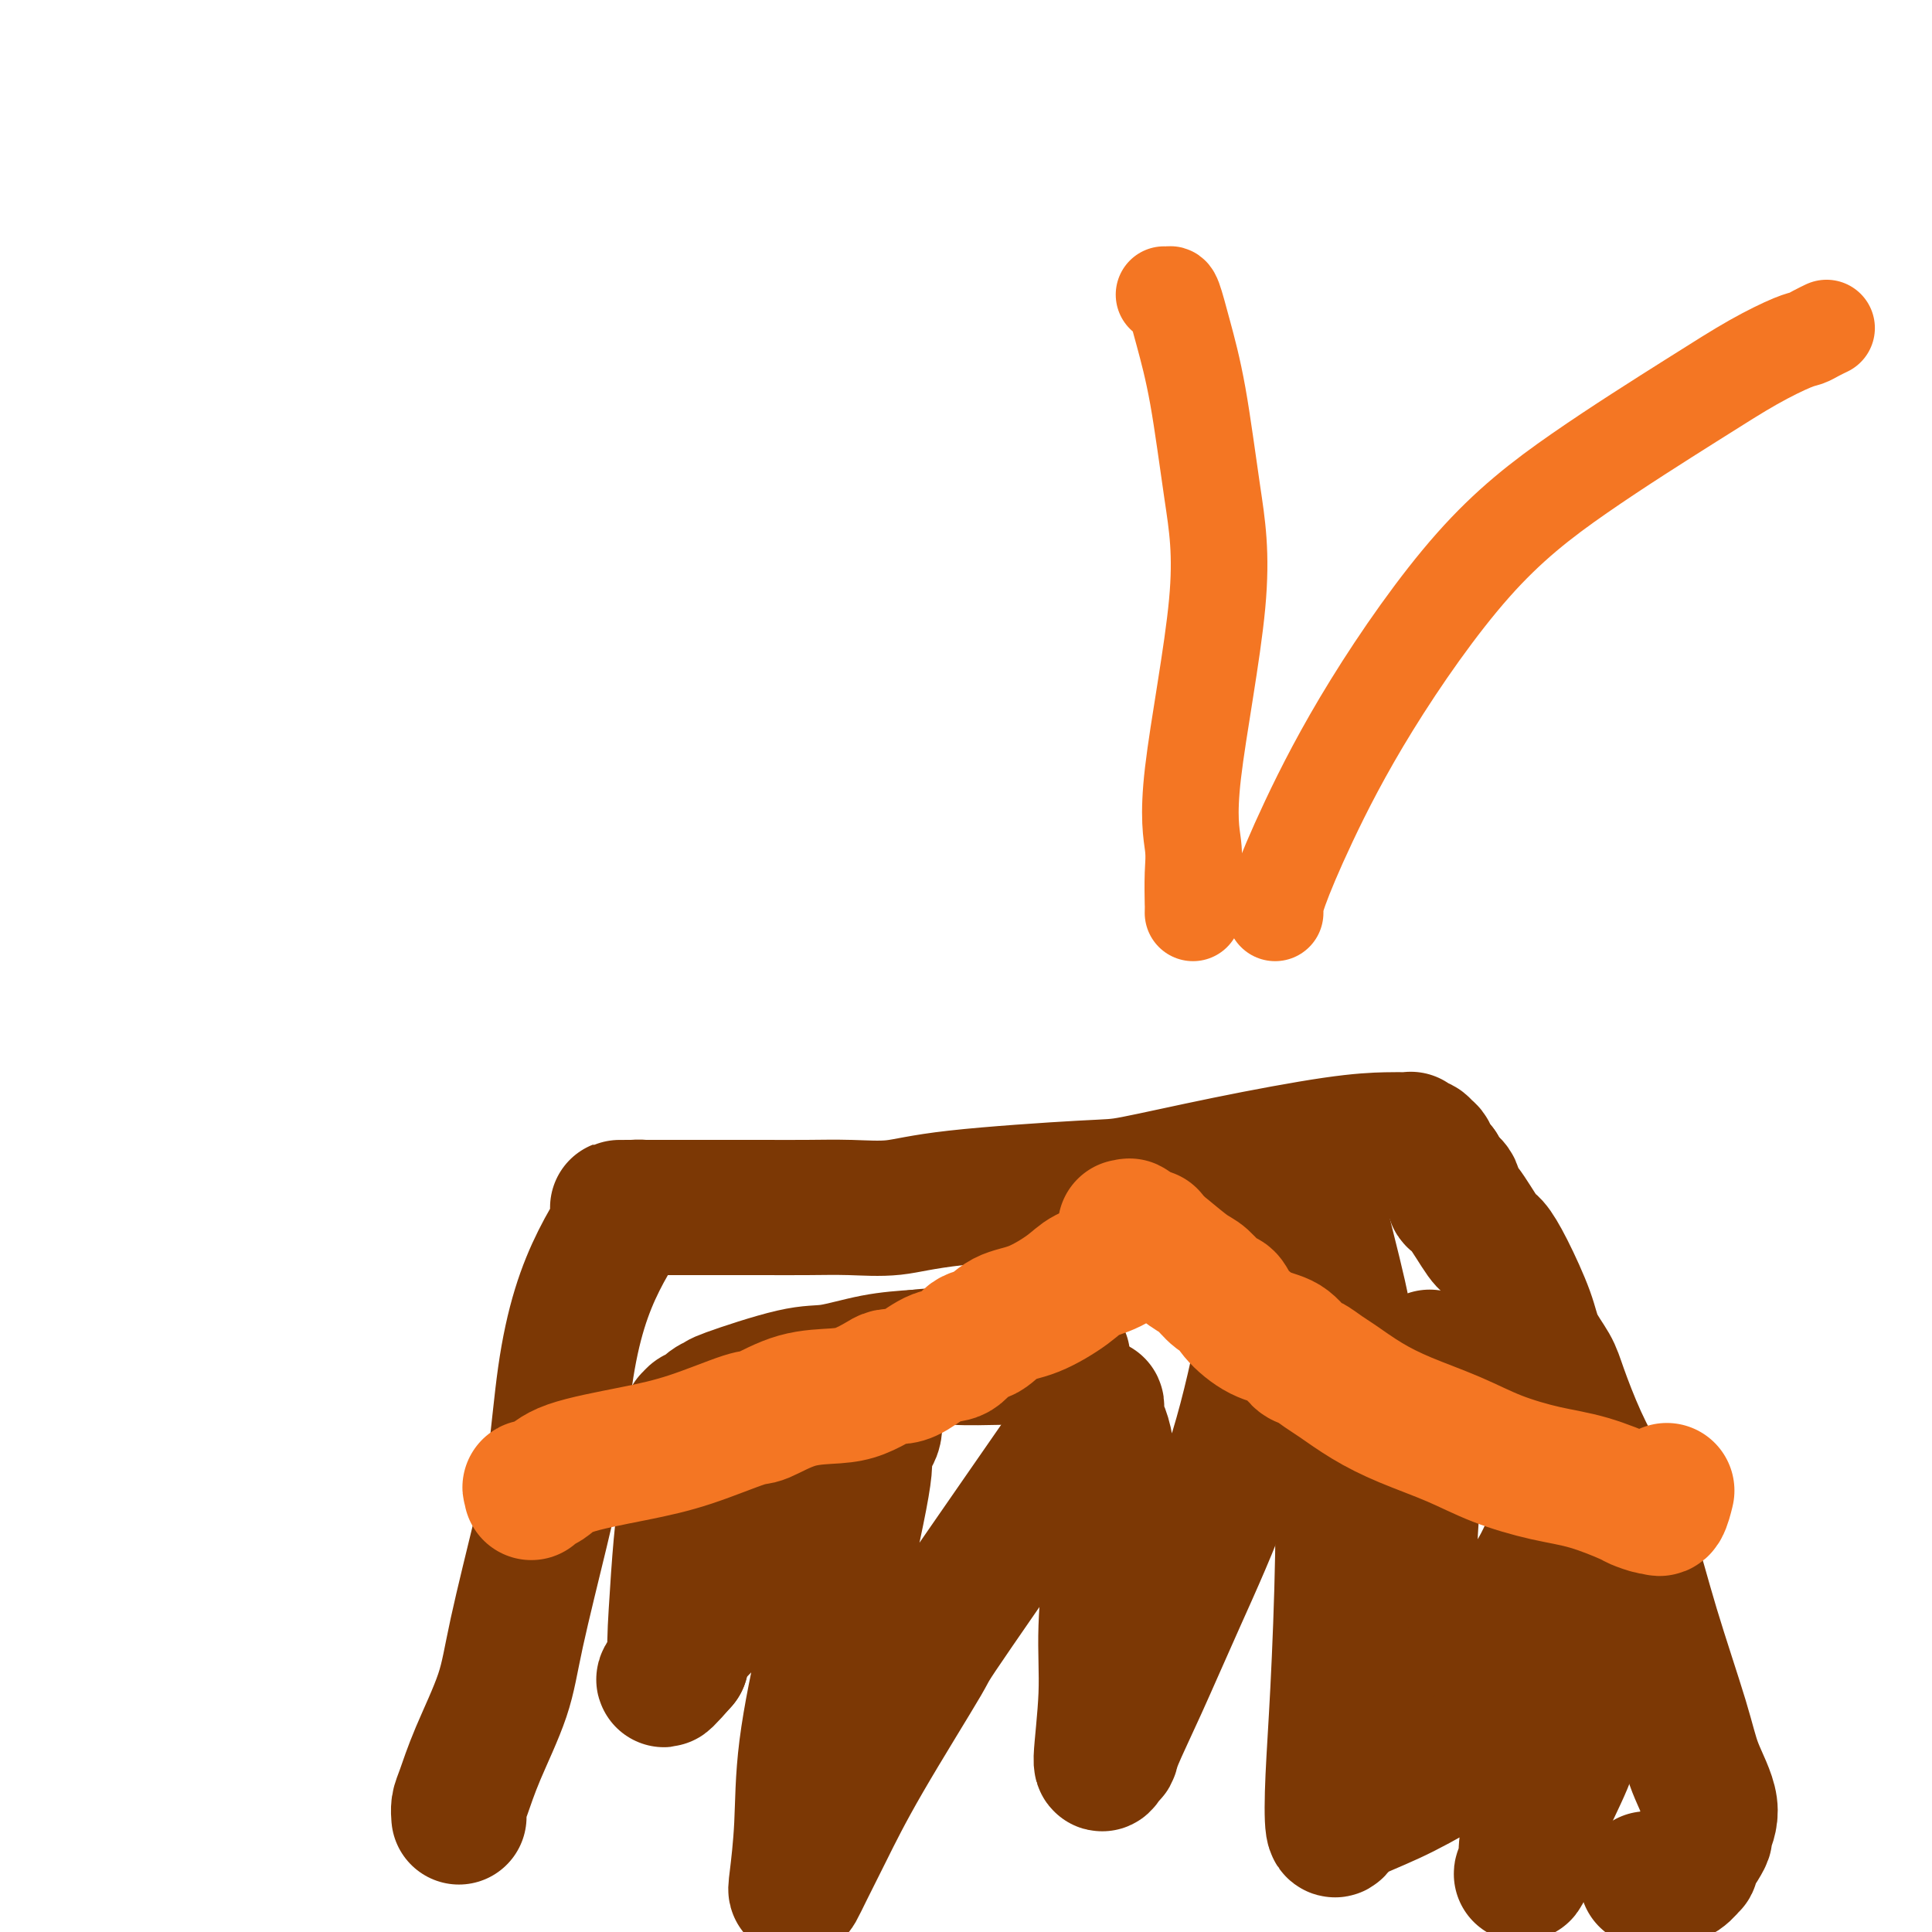
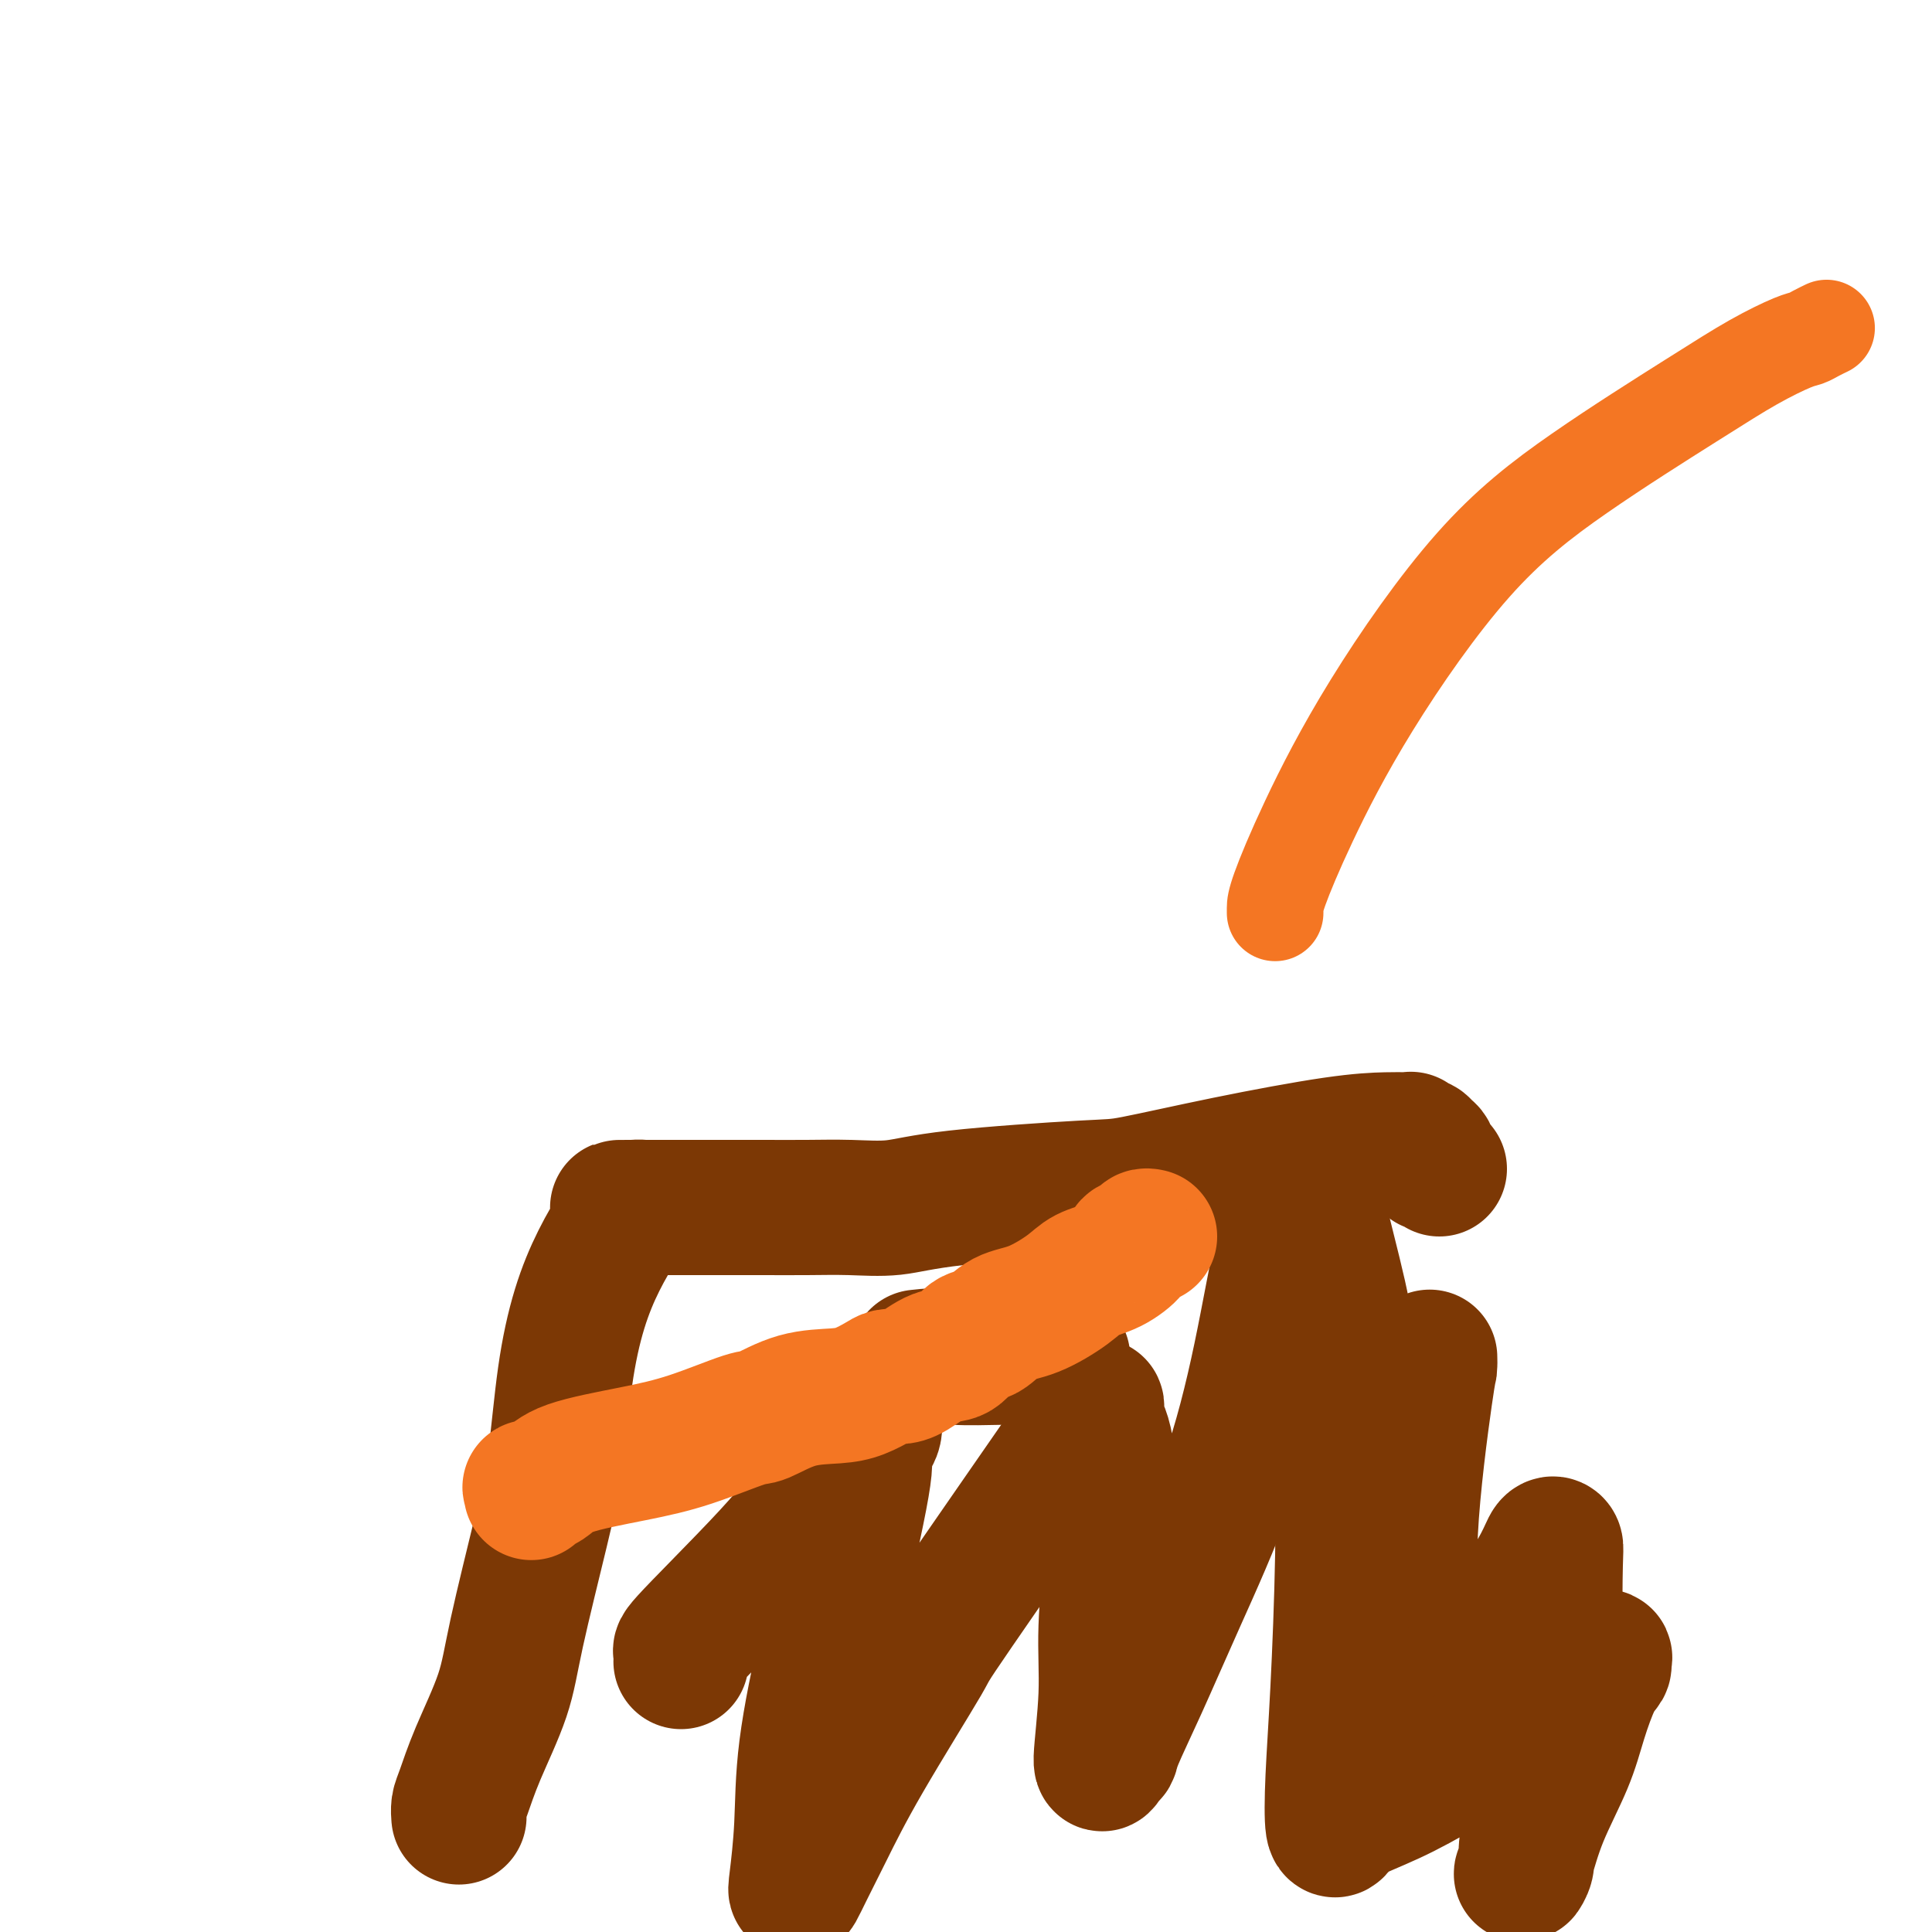
<svg xmlns="http://www.w3.org/2000/svg" viewBox="0 0 400 400" version="1.1">
  <g fill="none" stroke="#7C3805" stroke-width="28" stroke-linecap="round" stroke-linejoin="round">
-     <path d="M341,389c0.694,-0.013 1.387,-0.027 2,0c0.613,0.027 1.145,0.094 2,0c0.855,-0.094 2.031,-0.348 3,-1c0.969,-0.652 1.730,-1.701 2,-2c0.270,-0.299 0.048,0.151 0,0c-0.048,-0.151 0.076,-0.902 0,-1c-0.076,-0.098 -0.354,0.459 0,0c0.354,-0.459 1.339,-1.933 2,-3c0.661,-1.067 0.998,-1.726 1,-2c0.002,-0.274 -0.330,-0.161 0,-1c0.330,-0.839 1.321,-2.628 1,-5c-0.321,-2.372 -1.953,-5.327 -3,-8c-1.047,-2.673 -1.507,-5.063 -3,-10c-1.493,-4.937 -4.018,-12.421 -6,-19c-1.982,-6.579 -3.422,-12.254 -5,-17c-1.578,-4.746 -3.295,-8.565 -5,-12c-1.705,-3.435 -3.400,-6.487 -5,-10c-1.600,-3.513 -3.107,-7.488 -4,-10c-0.893,-2.512 -1.174,-3.559 -2,-5c-0.826,-1.441 -2.197,-3.274 -3,-5c-0.803,-1.726 -1.037,-3.345 -2,-6c-0.963,-2.655 -2.655,-6.346 -4,-9c-1.345,-2.654 -2.345,-4.272 -3,-5c-0.655,-0.728 -0.967,-0.565 -2,-2c-1.033,-1.435 -2.788,-4.467 -4,-6c-1.212,-1.533 -1.882,-1.565 -2,-2c-0.118,-0.435 0.314,-1.271 0,-2c-0.314,-0.729 -1.376,-1.351 -2,-2c-0.624,-0.649 -0.812,-1.324 -1,-2" />
    <path d="M298,242c-2.633,-3.365 -2.216,-1.279 -2,-1c0.216,0.279 0.229,-1.250 0,-2c-0.229,-0.750 -0.702,-0.723 -1,-1c-0.298,-0.277 -0.421,-0.859 -1,-1c-0.579,-0.141 -1.614,0.158 -2,0c-0.386,-0.158 -0.124,-0.774 0,-1c0.124,-0.226 0.109,-0.064 0,0c-0.109,0.064 -0.312,0.028 -1,0c-0.688,-0.028 -1.862,-0.047 -4,0c-2.138,0.047 -5.241,0.162 -11,1c-5.759,0.838 -14.175,2.400 -22,4c-7.825,1.600 -15.058,3.238 -19,4c-3.942,0.762 -4.592,0.649 -11,1c-6.408,0.351 -18.574,1.166 -26,2c-7.426,0.834 -10.112,1.688 -13,2c-2.888,0.312 -5.978,0.084 -9,0c-3.022,-0.084 -5.974,-0.022 -9,0c-3.026,0.022 -6.124,0.006 -9,0c-2.876,-0.006 -5.530,-0.002 -9,0c-3.470,0.002 -7.756,0.000 -10,0c-2.244,-0.000 -2.447,-0.000 -3,0c-0.553,0.000 -1.457,0.000 -2,0c-0.543,-0.000 -0.727,-0.000 -1,0c-0.273,0.000 -0.637,0.000 -1,0" />
    <path d="M132,250c-8.150,0.009 -2.024,0.032 0,0c2.024,-0.032 -0.055,-0.118 -1,0c-0.945,0.118 -0.757,0.441 -1,1c-0.243,0.559 -0.918,1.355 -2,3c-1.082,1.645 -2.570,4.138 -4,7c-1.430,2.862 -2.803,6.092 -4,10c-1.197,3.908 -2.219,8.493 -3,14c-0.781,5.507 -1.322,11.937 -2,17c-0.678,5.063 -1.495,8.760 -3,15c-1.505,6.240 -3.699,15.022 -5,21c-1.301,5.978 -1.707,9.150 -3,13c-1.293,3.850 -3.471,8.377 -5,12c-1.529,3.623 -2.410,6.342 -3,8c-0.590,1.658 -0.890,2.254 -1,3c-0.110,0.746 -0.032,1.642 0,2c0.032,0.358 0.016,0.179 0,0" />
    <path d="M296,281c0.018,0.870 0.036,1.740 0,2c-0.036,0.260 -0.125,-0.089 -1,6c-0.875,6.089 -2.536,18.617 -3,28c-0.464,9.383 0.268,15.622 0,21c-0.268,5.378 -1.537,9.895 -2,14c-0.463,4.105 -0.119,7.797 0,10c0.119,2.203 0.013,2.915 0,4c-0.013,1.085 0.067,2.542 0,3c-0.067,0.458 -0.280,-0.081 0,0c0.280,0.081 1.052,0.784 2,0c0.948,-0.784 2.071,-3.056 4,-6c1.929,-2.944 4.663,-6.562 7,-10c2.337,-3.438 4.276,-6.698 6,-10c1.724,-3.302 3.233,-6.646 5,-10c1.767,-3.354 3.793,-6.717 5,-9c1.207,-2.283 1.593,-3.484 2,-4c0.407,-0.516 0.833,-0.345 1,0c0.167,0.345 0.076,0.866 0,4c-0.076,3.134 -0.136,8.882 0,14c0.136,5.118 0.467,9.605 0,14c-0.467,4.395 -1.734,8.697 -3,13" />
    <path d="M319,365c-0.697,9.641 -1.439,11.244 -2,13c-0.561,1.756 -0.942,3.665 -1,5c-0.058,1.335 0.207,2.096 0,3c-0.207,0.904 -0.888,1.950 -1,2c-0.112,0.050 0.343,-0.896 1,-3c0.657,-2.104 1.515,-5.366 3,-9c1.485,-3.634 3.599,-7.642 5,-11c1.401,-3.358 2.091,-6.067 3,-9c0.909,-2.933 2.038,-6.089 3,-8c0.962,-1.911 1.756,-2.578 2,-3c0.244,-0.422 -0.062,-0.599 0,-1c0.062,-0.401 0.493,-1.024 0,-1c-0.493,0.024 -1.908,0.696 -3,2c-1.092,1.304 -1.861,3.241 -7,7c-5.139,3.759 -14.649,9.340 -21,13c-6.351,3.660 -9.545,5.400 -13,7c-3.455,1.600 -7.172,3.060 -9,4c-1.828,0.940 -1.768,1.360 -2,2c-0.232,0.640 -0.755,1.500 -1,0c-0.245,-1.500 -0.210,-5.361 0,-10c0.210,-4.639 0.595,-10.057 1,-18c0.405,-7.943 0.830,-18.412 1,-28c0.170,-9.588 0.085,-18.294 0,-27" />
    <path d="M278,295c0.368,-17.153 0.789,-18.537 0,-23c-0.789,-4.463 -2.787,-12.007 -4,-17c-1.213,-4.993 -1.643,-7.435 -2,-9c-0.357,-1.565 -0.643,-2.253 -1,-3c-0.357,-0.747 -0.785,-1.553 -1,-2c-0.215,-0.447 -0.215,-0.534 0,-1c0.215,-0.466 0.647,-1.312 0,1c-0.647,2.312 -2.373,7.783 -4,15c-1.627,7.217 -3.154,16.182 -5,25c-1.846,8.818 -4.011,17.491 -7,26c-2.989,8.509 -6.803,16.855 -10,24c-3.197,7.145 -5.775,13.088 -8,18c-2.225,4.912 -4.095,8.794 -5,11c-0.905,2.206 -0.846,2.735 -1,3c-0.154,0.265 -0.520,0.267 -1,1c-0.480,0.733 -1.072,2.197 -1,0c0.072,-2.197 0.810,-8.057 1,-13c0.190,-4.943 -0.168,-8.970 0,-14c0.168,-5.030 0.863,-11.063 1,-18c0.137,-6.937 -0.283,-14.777 -1,-19c-0.717,-4.223 -1.732,-4.829 -2,-6c-0.268,-1.171 0.209,-2.906 0,-3c-0.209,-0.094 -1.105,1.453 -2,3" />
    <path d="M225,294c-6.164,8.898 -20.575,29.643 -27,39c-6.425,9.357 -4.863,7.327 -7,11c-2.137,3.673 -7.971,13.047 -12,20c-4.029,6.953 -6.253,11.483 -8,15c-1.747,3.517 -3.018,6.021 -4,8c-0.982,1.979 -1.677,3.433 -2,4c-0.323,0.567 -0.274,0.249 0,-2c0.274,-2.249 0.774,-6.427 1,-11c0.226,-4.573 0.180,-9.539 1,-16c0.820,-6.461 2.506,-14.417 4,-21c1.494,-6.583 2.795,-11.795 4,-17c1.205,-5.205 2.312,-10.405 3,-14c0.688,-3.595 0.955,-5.584 1,-7c0.045,-1.416 -0.133,-2.257 0,-3c0.133,-0.743 0.576,-1.386 1,-2c0.424,-0.614 0.828,-1.197 1,-2c0.172,-0.803 0.112,-1.826 0,-2c-0.112,-0.174 -0.276,0.500 0,0c0.276,-0.500 0.992,-2.174 -2,1c-2.992,3.174 -9.691,11.196 -12,15c-2.309,3.804 -0.227,3.391 -4,8c-3.773,4.609 -13.400,14.241 -18,19c-4.600,4.759 -4.171,4.645 -4,5c0.171,0.355 0.086,1.177 0,2" />
-     <path d="M141,344c-6.418,7.394 -2.463,1.878 -1,0c1.463,-1.878 0.434,-0.119 0,-1c-0.434,-0.881 -0.274,-4.402 0,-9c0.274,-4.598 0.662,-10.272 1,-14c0.338,-3.728 0.626,-5.509 1,-9c0.374,-3.491 0.832,-8.691 1,-11c0.168,-2.309 0.044,-1.728 0,-2c-0.044,-0.272 -0.009,-1.398 0,-2c0.009,-0.602 -0.009,-0.681 0,-1c0.009,-0.319 0.046,-0.876 0,-1c-0.046,-0.124 -0.176,0.187 0,0c0.176,-0.187 0.656,-0.873 1,-1c0.344,-0.127 0.552,0.305 1,0c0.448,-0.305 1.137,-1.348 2,-2c0.863,-0.652 1.900,-0.913 2,-1c0.100,-0.087 -0.739,0.002 2,-1c2.739,-1.002 9.054,-3.093 13,-4c3.946,-0.907 5.524,-0.629 8,-1c2.476,-0.371 5.850,-1.392 9,-2c3.150,-0.608 6.075,-0.804 9,-1" />
    <path d="M190,281c5.345,-0.619 5.708,-0.166 8,0c2.292,0.166 6.512,0.044 9,0c2.488,-0.044 3.245,-0.012 4,0c0.755,0.012 1.508,0.003 2,0c0.492,-0.003 0.722,-0.001 1,0c0.278,0.001 0.603,0.000 1,0c0.397,-0.000 0.867,-0.000 1,0c0.133,0.000 -0.069,0.000 0,0c0.069,-0.000 0.410,-0.000 1,0c0.590,0.000 1.428,0.000 2,0c0.572,-0.000 0.878,-0.000 1,0c0.122,0.000 0.061,0.000 0,0" />
  </g>
  <g fill="none" stroke="#F47623" stroke-width="28" stroke-linecap="round" stroke-linejoin="round">
-     <path d="M233,254c0.491,0.044 0.981,0.089 1,0c0.019,-0.089 -0.435,-0.310 0,0c0.435,0.310 1.758,1.152 3,2c1.242,0.848 2.402,1.703 4,3c1.598,1.297 3.633,3.035 5,4c1.367,0.965 2.065,1.159 3,2c0.935,0.841 2.105,2.331 3,3c0.895,0.669 1.514,0.516 2,1c0.486,0.484 0.839,1.606 2,3c1.161,1.394 3.130,3.059 5,4c1.870,0.941 3.643,1.156 5,2c1.357,0.844 2.300,2.315 3,3c0.700,0.685 1.158,0.584 2,1c0.842,0.416 2.067,1.349 3,2c0.933,0.651 1.575,1.020 3,2c1.425,0.980 3.635,2.570 6,4c2.365,1.430 4.887,2.699 8,4c3.113,1.301 6.817,2.632 10,4c3.183,1.368 5.845,2.772 9,4c3.155,1.228 6.803,2.281 10,3c3.197,0.719 5.942,1.106 9,2c3.058,0.894 6.430,2.295 8,3c1.570,0.705 1.339,0.714 2,1c0.661,0.286 2.216,0.850 3,1c0.784,0.150 0.798,-0.114 1,0c0.202,0.114 0.593,0.608 1,0c0.407,-0.608 0.831,-2.316 1,-3c0.169,-0.684 0.085,-0.342 0,0" />
    <path d="M238,256c-0.376,-0.085 -0.753,-0.171 -1,0c-0.247,0.171 -0.366,0.597 -1,1c-0.634,0.403 -1.783,0.781 -2,1c-0.217,0.219 0.499,0.279 0,1c-0.499,0.721 -2.212,2.103 -4,3c-1.788,0.897 -3.651,1.309 -5,2c-1.349,0.691 -2.185,1.660 -4,3c-1.815,1.340 -4.610,3.050 -7,4c-2.390,0.950 -4.374,1.142 -6,2c-1.626,0.858 -2.893,2.384 -4,3c-1.107,0.616 -2.054,0.323 -3,1c-0.946,0.677 -1.892,2.324 -3,3c-1.108,0.676 -2.378,0.379 -4,1c-1.622,0.621 -3.595,2.159 -5,3c-1.405,0.841 -2.242,0.985 -3,1c-0.758,0.015 -1.438,-0.100 -2,0c-0.562,0.100 -1.005,0.416 -2,1c-0.995,0.584 -2.542,1.435 -4,2c-1.458,0.565 -2.826,0.844 -5,1c-2.174,0.156 -5.155,0.191 -8,1c-2.845,0.809 -5.556,2.393 -7,3c-1.444,0.607 -1.621,0.236 -4,1c-2.379,0.764 -6.960,2.664 -11,4c-4.040,1.336 -7.538,2.108 -12,3c-4.462,0.892 -9.889,1.903 -13,3c-3.111,1.097 -3.905,2.280 -5,3c-1.095,0.720 -2.489,0.976 -3,1c-0.511,0.024 -0.138,-0.186 0,0c0.138,0.186 0.039,0.767 0,1c-0.039,0.233 -0.020,0.116 0,0" />
  </g>
  <g fill="none" stroke="#F47623" stroke-width="20" stroke-linecap="round" stroke-linejoin="round">
    <path d="M264,189c-0.001,-0.253 -0.002,-0.507 0,-1c0.002,-0.493 0.006,-1.226 1,-4c0.994,-2.774 2.978,-7.591 6,-14c3.022,-6.409 7.081,-14.412 13,-24c5.919,-9.588 13.697,-20.762 21,-29c7.303,-8.238 14.131,-13.541 22,-19c7.869,-5.459 16.779,-11.073 23,-15c6.221,-3.927 9.751,-6.166 13,-8c3.249,-1.834 6.216,-3.262 8,-4c1.784,-0.738 2.385,-0.785 3,-1c0.615,-0.215 1.242,-0.596 2,-1c0.758,-0.404 1.645,-0.830 2,-1c0.355,-0.170 0.177,-0.085 0,0" />
-     <path d="M247,189c-0.003,-0.458 -0.006,-0.916 0,-1c0.006,-0.084 0.021,0.205 0,-1c-0.021,-1.205 -0.077,-3.903 0,-6c0.077,-2.097 0.289,-3.592 0,-6c-0.289,-2.408 -1.078,-5.730 0,-15c1.078,-9.270 4.023,-24.488 5,-35c0.977,-10.512 -0.014,-16.319 -1,-23c-0.986,-6.681 -1.967,-14.235 -3,-20c-1.033,-5.765 -2.119,-9.741 -3,-13c-0.881,-3.259 -1.556,-5.801 -2,-7c-0.444,-1.199 -0.655,-1.053 -1,-1c-0.345,0.053 -0.824,0.014 -1,0c-0.176,-0.014 -0.050,-0.004 0,0c0.050,0.004 0.025,0.002 0,0" />
  </g>
</svg>